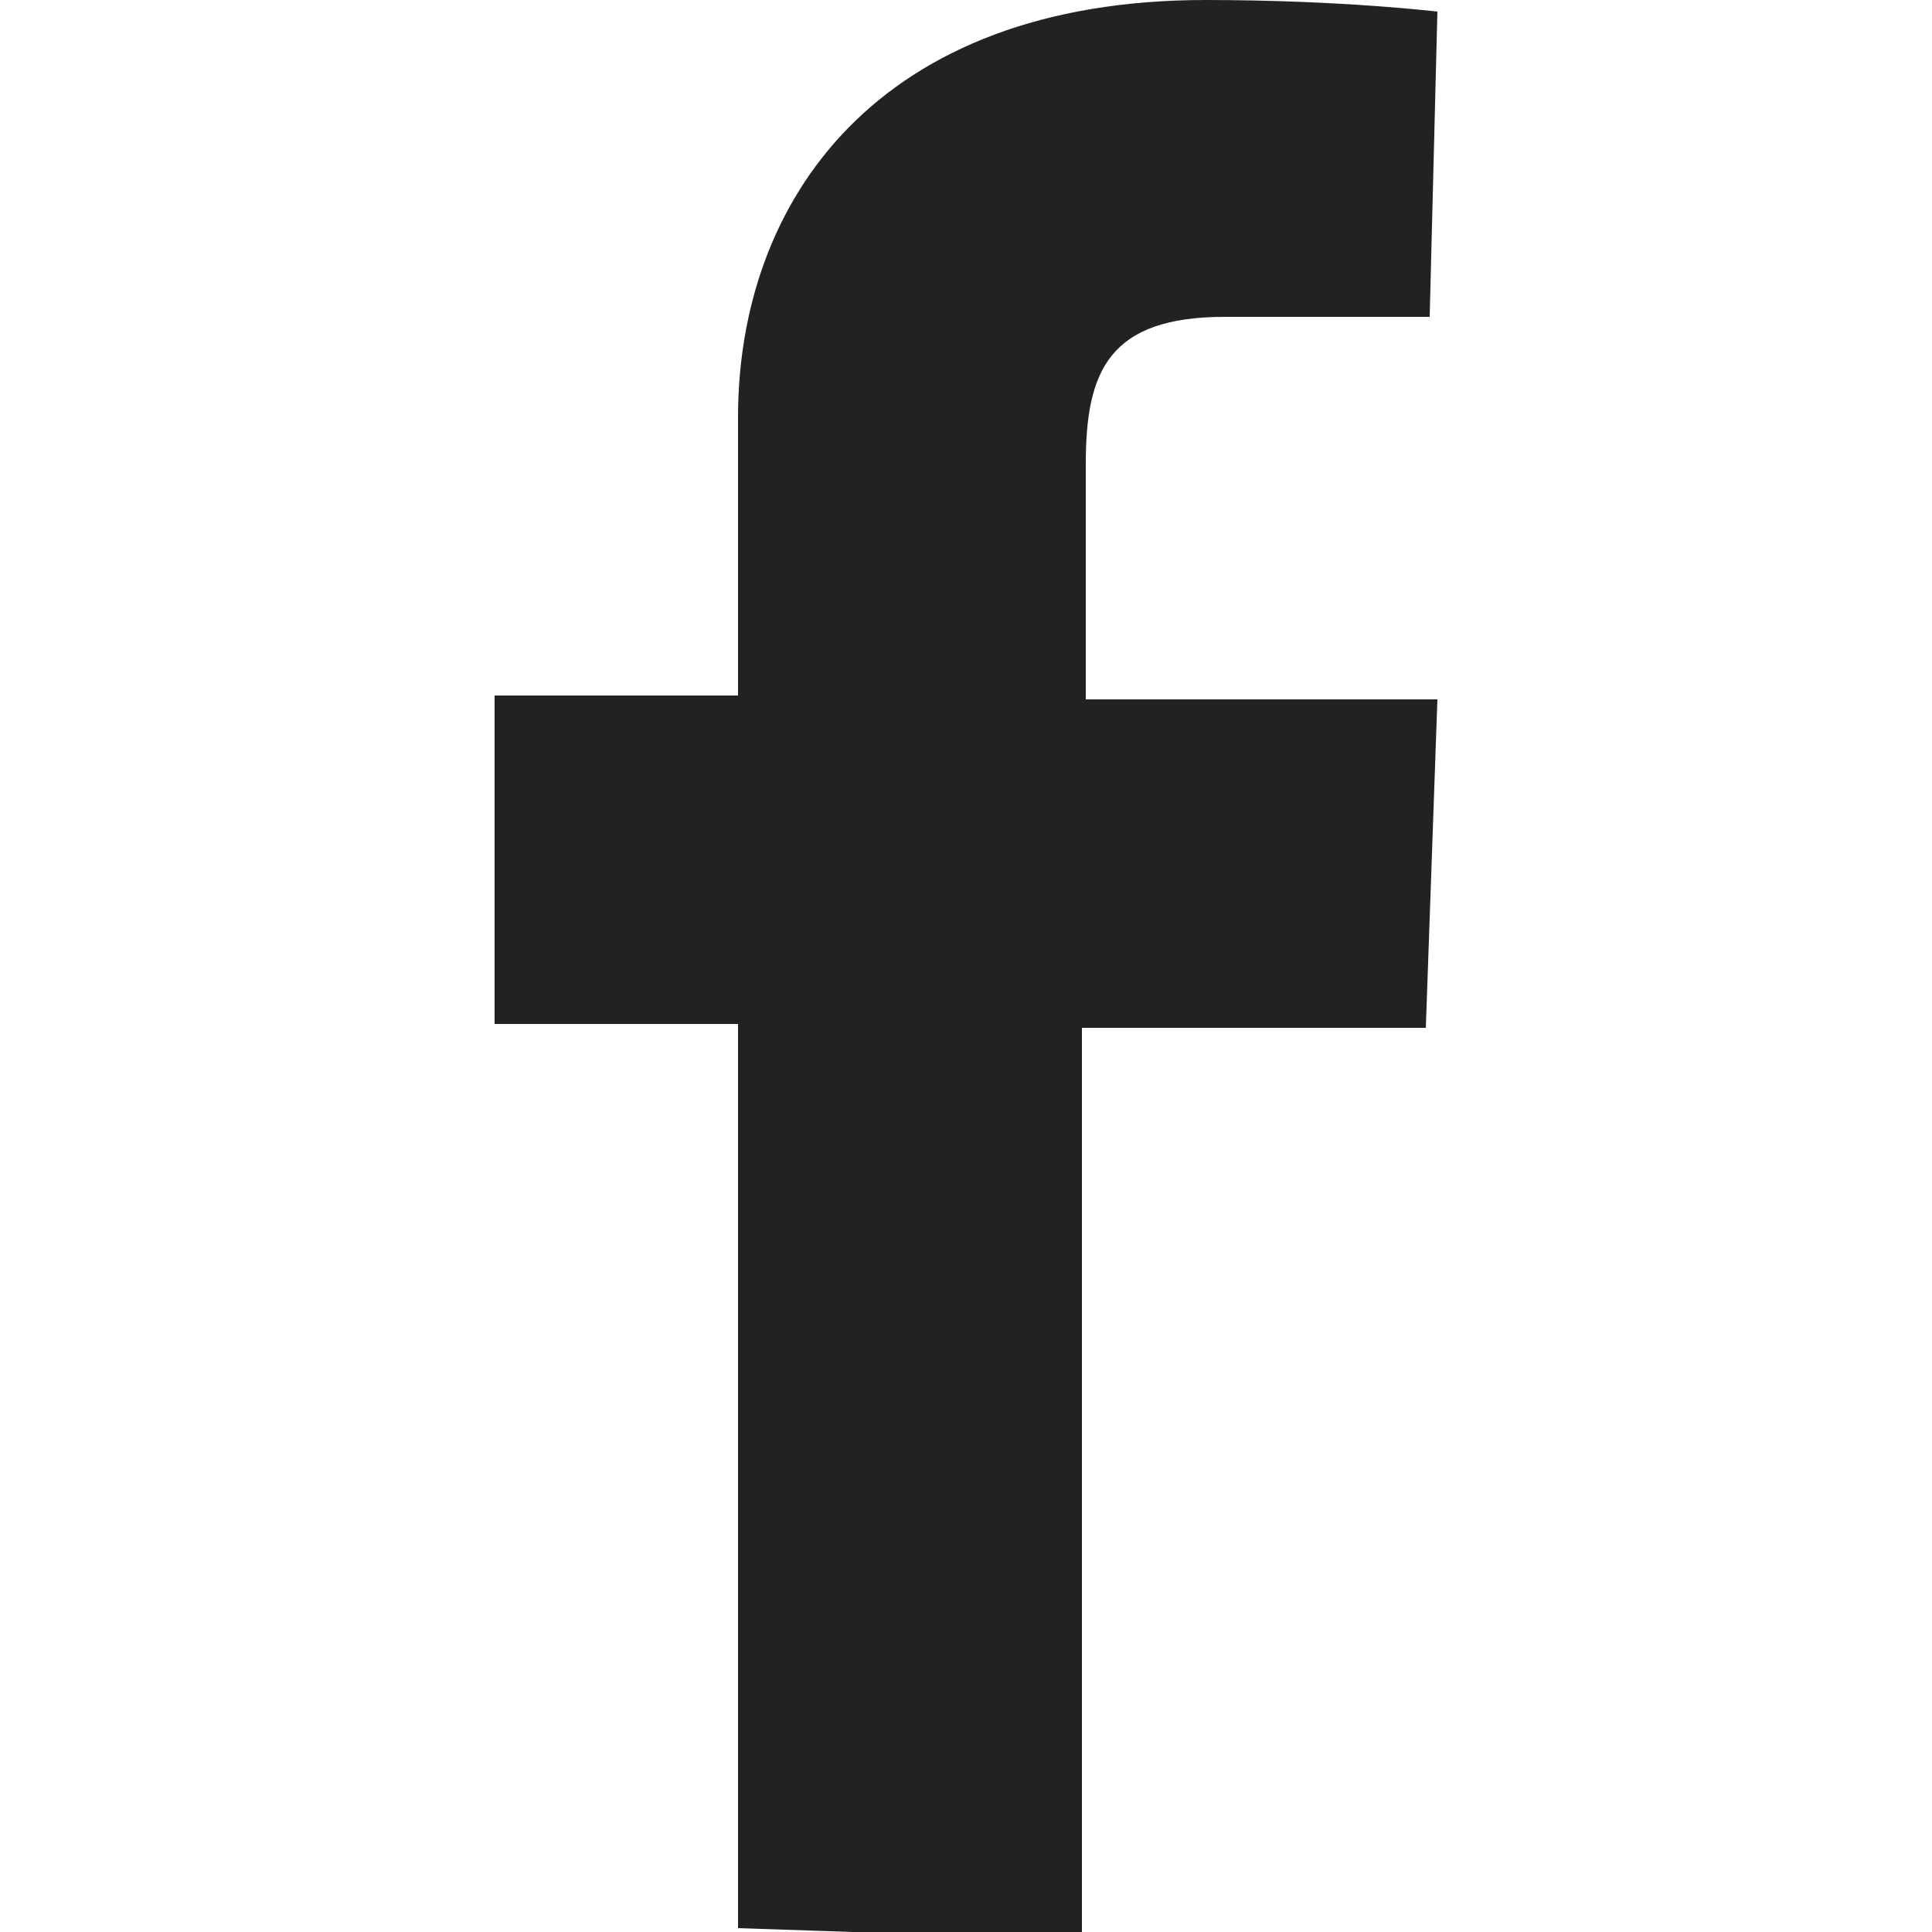
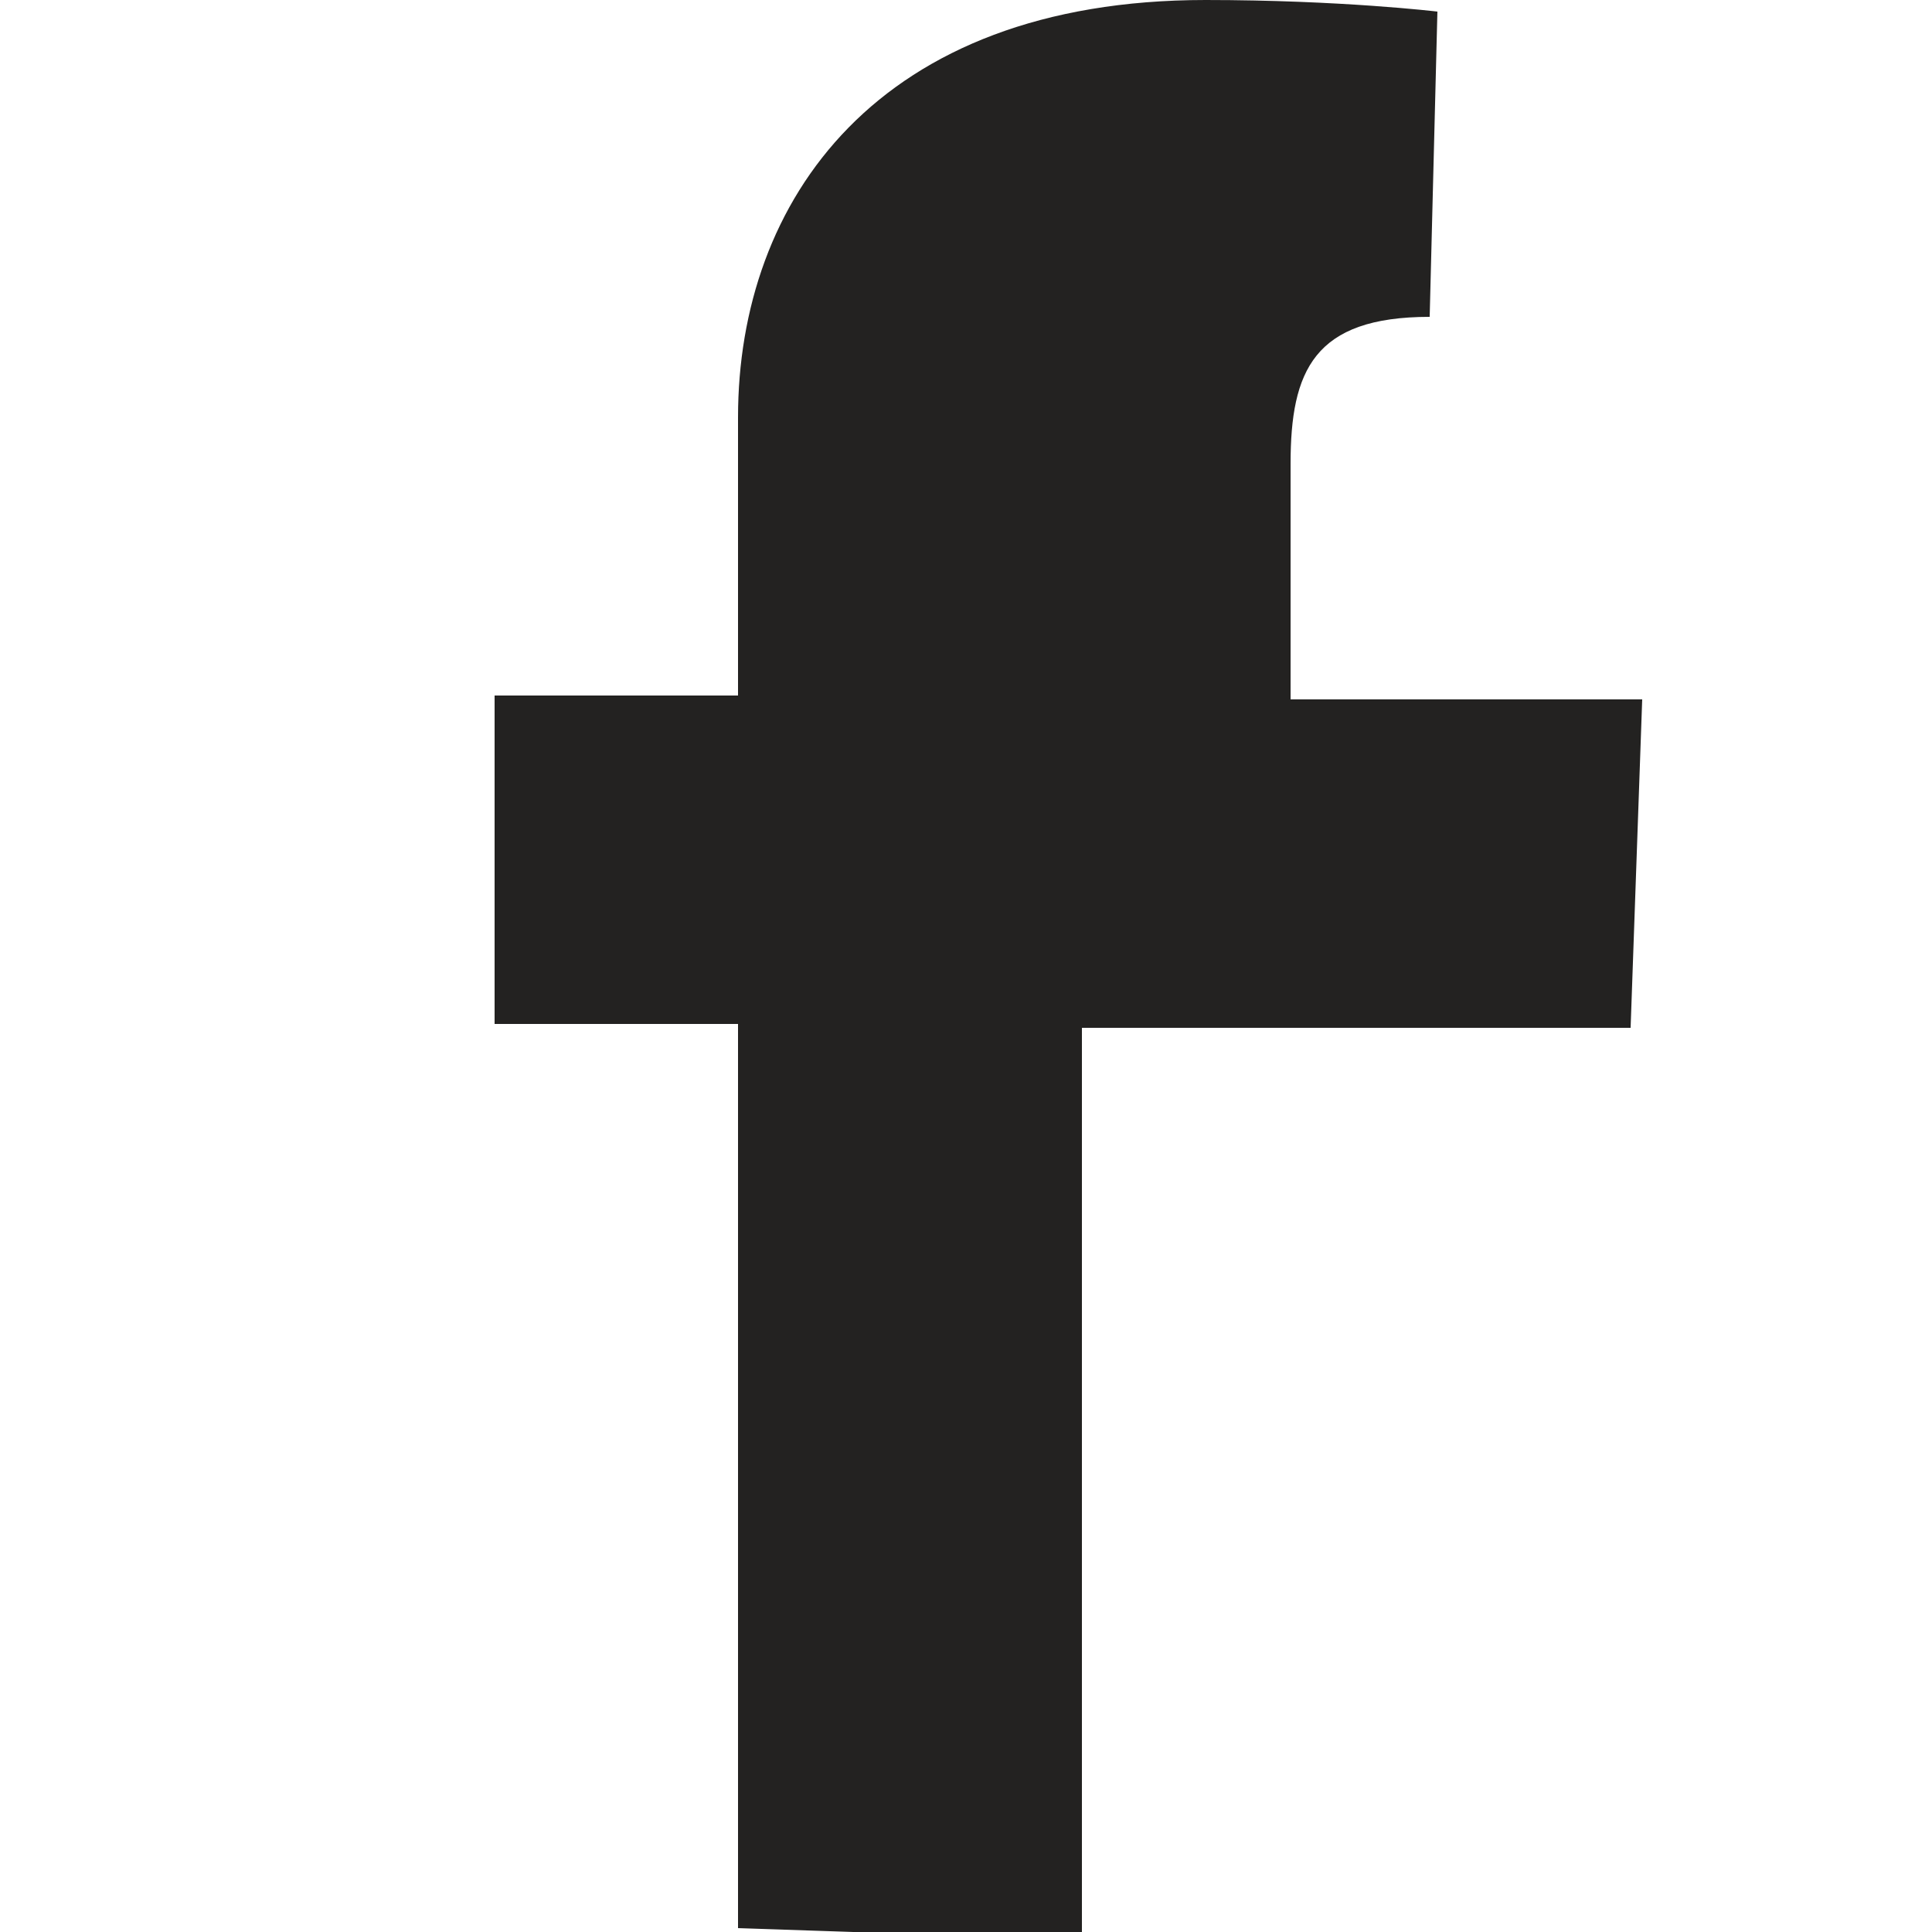
<svg xmlns="http://www.w3.org/2000/svg" version="1.1" id="Layer_1" x="0px" y="0px" viewBox="0 0 50 50" style="enable-background:new 0 0 50 50;" xml:space="preserve">
  <style type="text/css">
	.st0{fill:#232221;}
</style>
-   <path class="st0" d="M19.1,49.9V26.5h-6.3V18h6.3c0,0,0-3.5,0-7.2C19.1,5.2,22.7,0,31.2,0c3.5,0,6,0.3,6,0.3L37,8.2c0,0-2.5,0-5.3,0  c-3,0-3.6,1.4-3.6,3.8c0,1.9,0-3.9,0,6.1h9.1l-0.3,8.5H28v23.6L19.1,49.9L19.1,49.9z" />
+   <path class="st0" d="M19.1,49.9V26.5h-6.3V18h6.3c0,0,0-3.5,0-7.2C19.1,5.2,22.7,0,31.2,0c3.5,0,6,0.3,6,0.3L37,8.2c-3,0-3.6,1.4-3.6,3.8c0,1.9,0-3.9,0,6.1h9.1l-0.3,8.5H28v23.6L19.1,49.9L19.1,49.9z" />
</svg>